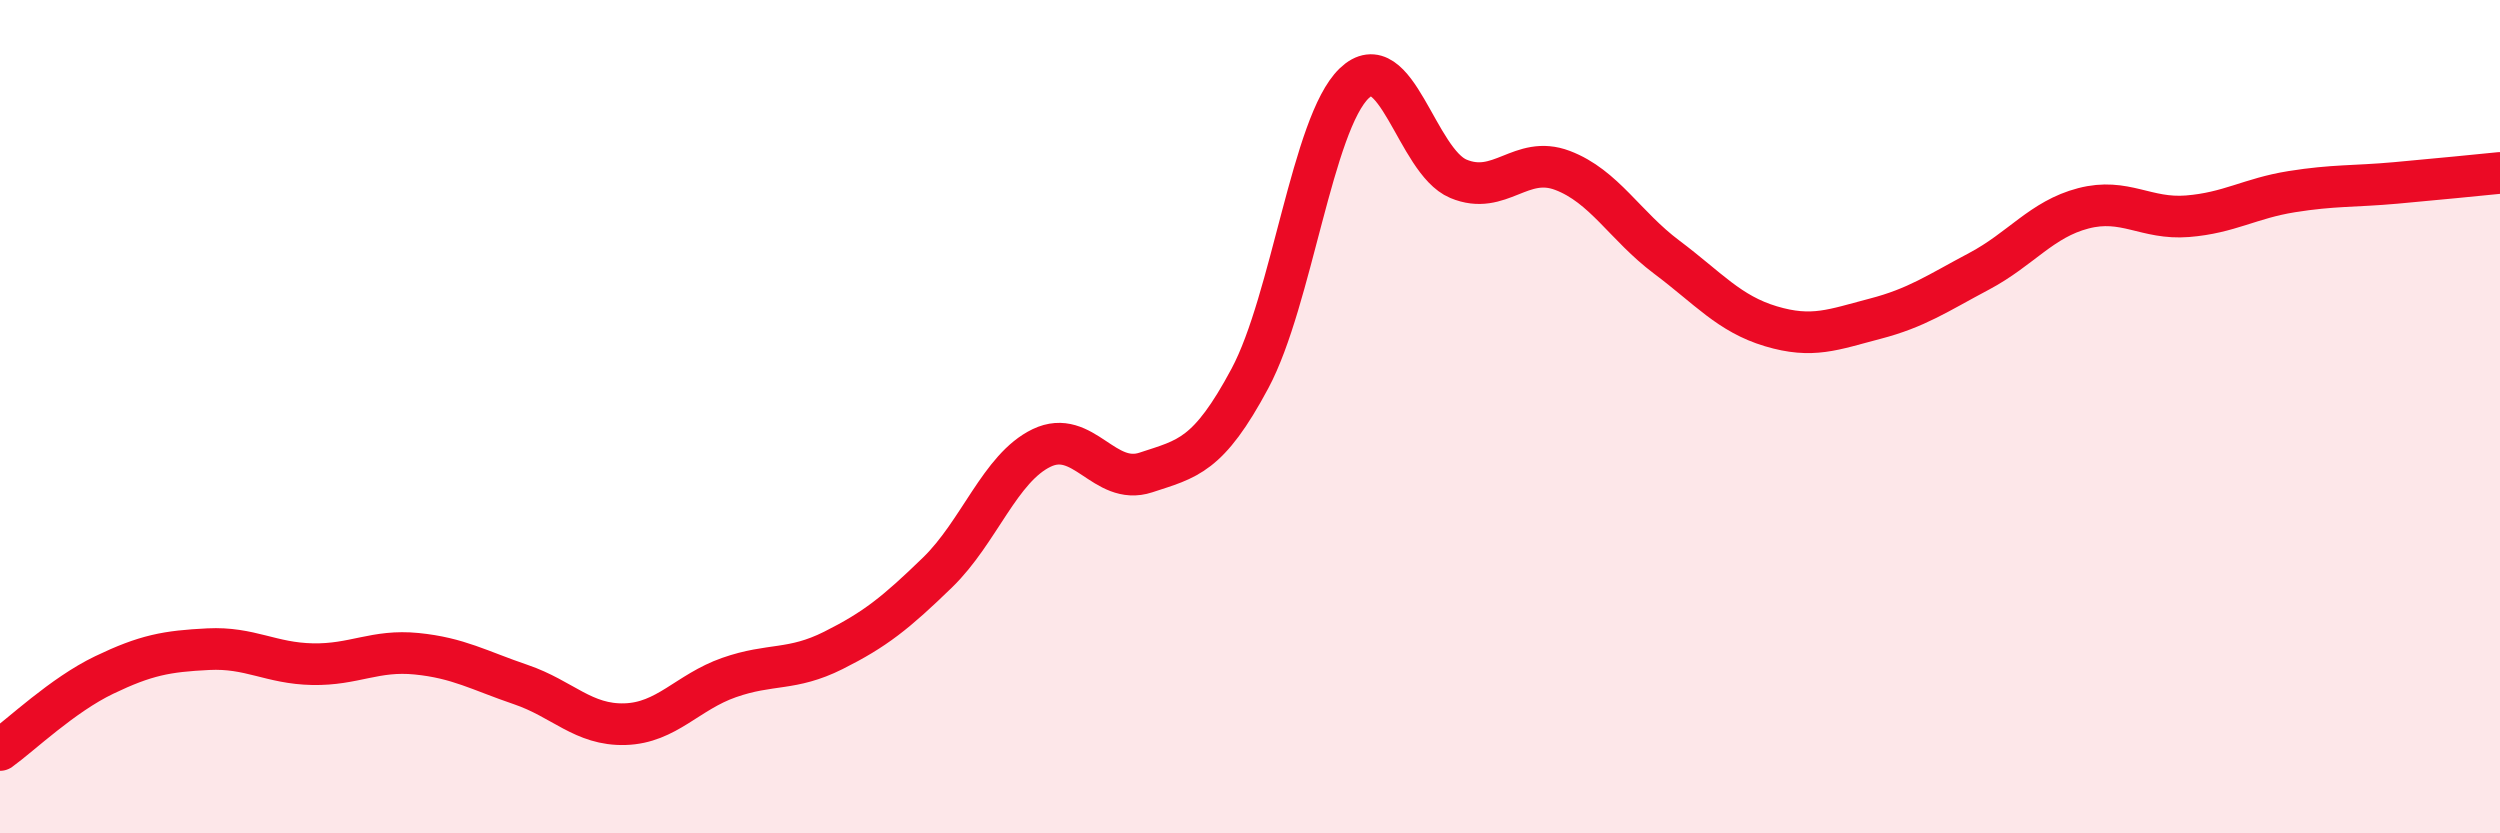
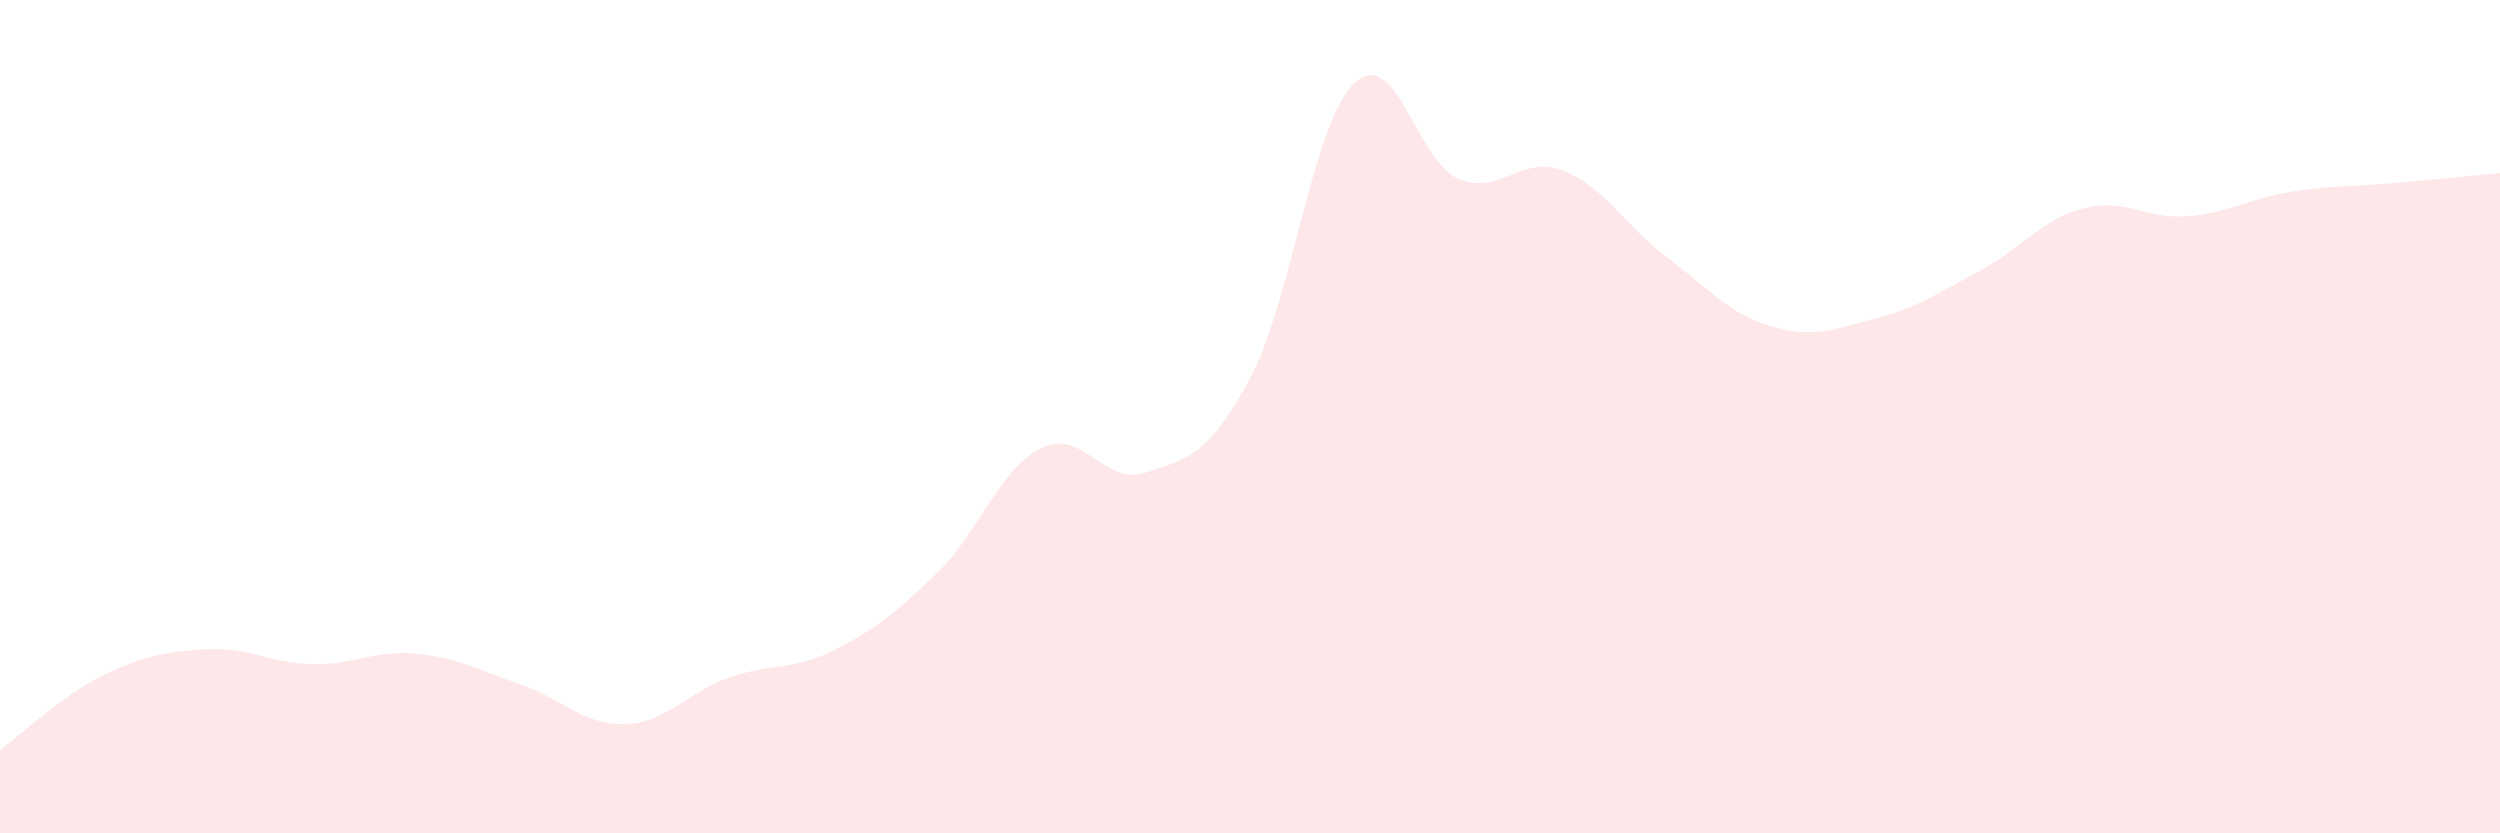
<svg xmlns="http://www.w3.org/2000/svg" width="60" height="20" viewBox="0 0 60 20">
  <path d="M 0,18 C 0.5,17.64 1.5,16.68 2.5,16.2 C 3.5,15.72 4,15.63 5,15.58 C 6,15.53 6.5,15.92 7.5,15.94 C 8.5,15.96 9,15.59 10,15.69 C 11,15.79 11.5,16.09 12.5,16.43 C 13.5,16.77 14,17.41 15,17.38 C 16,17.35 16.5,16.61 17.5,16.26 C 18.5,15.91 19,16.11 20,15.61 C 21,15.11 21.5,14.71 22.5,13.74 C 23.5,12.77 24,11.23 25,10.75 C 26,10.27 26.5,11.67 27.5,11.34 C 28.5,11.01 29,10.95 30,9.08 C 31,7.21 31.5,2.96 32.5,2 C 33.5,1.04 34,3.87 35,4.29 C 36,4.71 36.5,3.71 37.5,4.09 C 38.5,4.47 39,5.42 40,6.17 C 41,6.92 41.5,7.53 42.5,7.83 C 43.5,8.13 44,7.91 45,7.65 C 46,7.39 46.5,7.04 47.5,6.51 C 48.5,5.98 49,5.26 50,5 C 51,4.74 51.5,5.27 52.5,5.19 C 53.5,5.11 54,4.76 55,4.6 C 56,4.44 56.5,4.48 57.5,4.39 C 58.5,4.3 59.5,4.2 60,4.15L60 20L0 20Z" fill="#EB0A25" opacity="0.1" stroke-linecap="round" stroke-linejoin="round" />
-   <path d="M 0,18 C 0.5,17.64 1.5,16.68 2.5,16.2 C 3.5,15.72 4,15.63 5,15.58 C 6,15.53 6.5,15.92 7.5,15.94 C 8.5,15.96 9,15.59 10,15.69 C 11,15.79 11.5,16.09 12.5,16.43 C 13.5,16.77 14,17.41 15,17.38 C 16,17.35 16.5,16.61 17.5,16.26 C 18.5,15.91 19,16.11 20,15.61 C 21,15.11 21.5,14.71 22.5,13.74 C 23.5,12.77 24,11.23 25,10.75 C 26,10.27 26.5,11.67 27.5,11.34 C 28.5,11.01 29,10.95 30,9.08 C 31,7.21 31.5,2.96 32.5,2 C 33.5,1.04 34,3.87 35,4.29 C 36,4.71 36.5,3.71 37.5,4.09 C 38.5,4.47 39,5.42 40,6.17 C 41,6.92 41.5,7.53 42.5,7.83 C 43.5,8.13 44,7.91 45,7.65 C 46,7.39 46.5,7.04 47.5,6.51 C 48.5,5.98 49,5.26 50,5 C 51,4.74 51.5,5.27 52.5,5.19 C 53.5,5.11 54,4.76 55,4.6 C 56,4.44 56.5,4.48 57.5,4.39 C 58.5,4.3 59.5,4.2 60,4.15" stroke="#EB0A25" stroke-width="1" fill="none" stroke-linecap="round" stroke-linejoin="round" />
</svg>